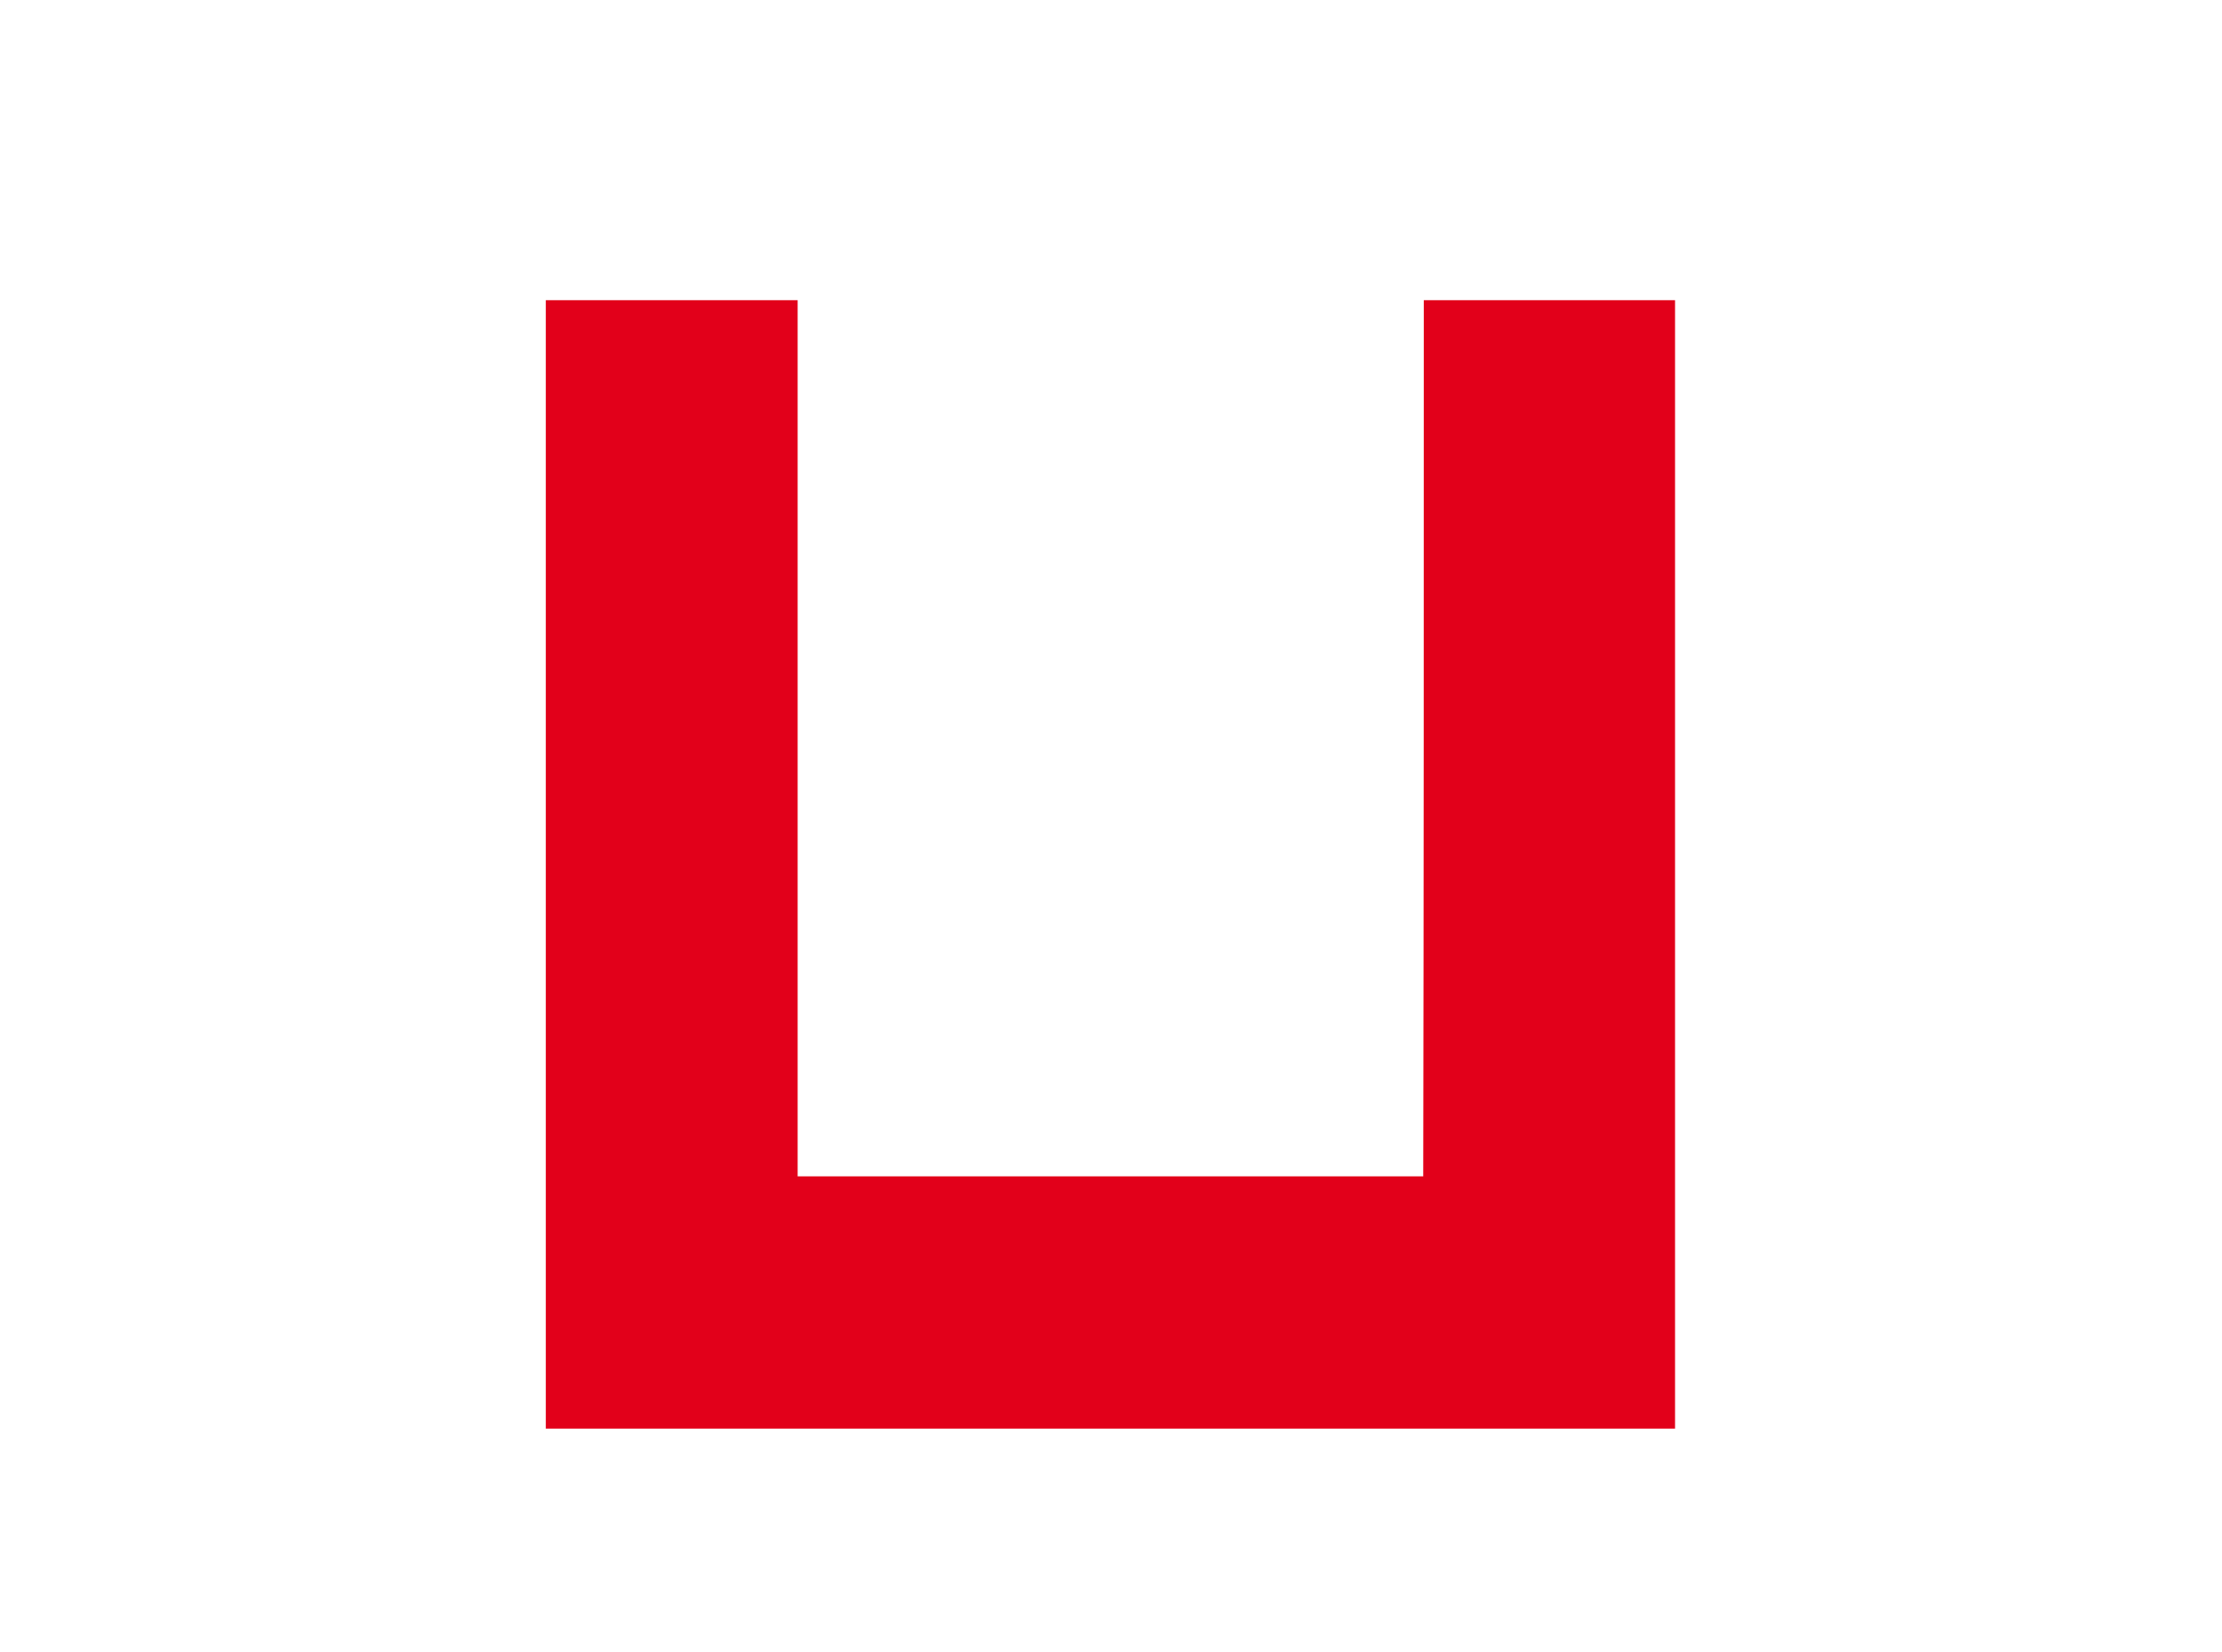
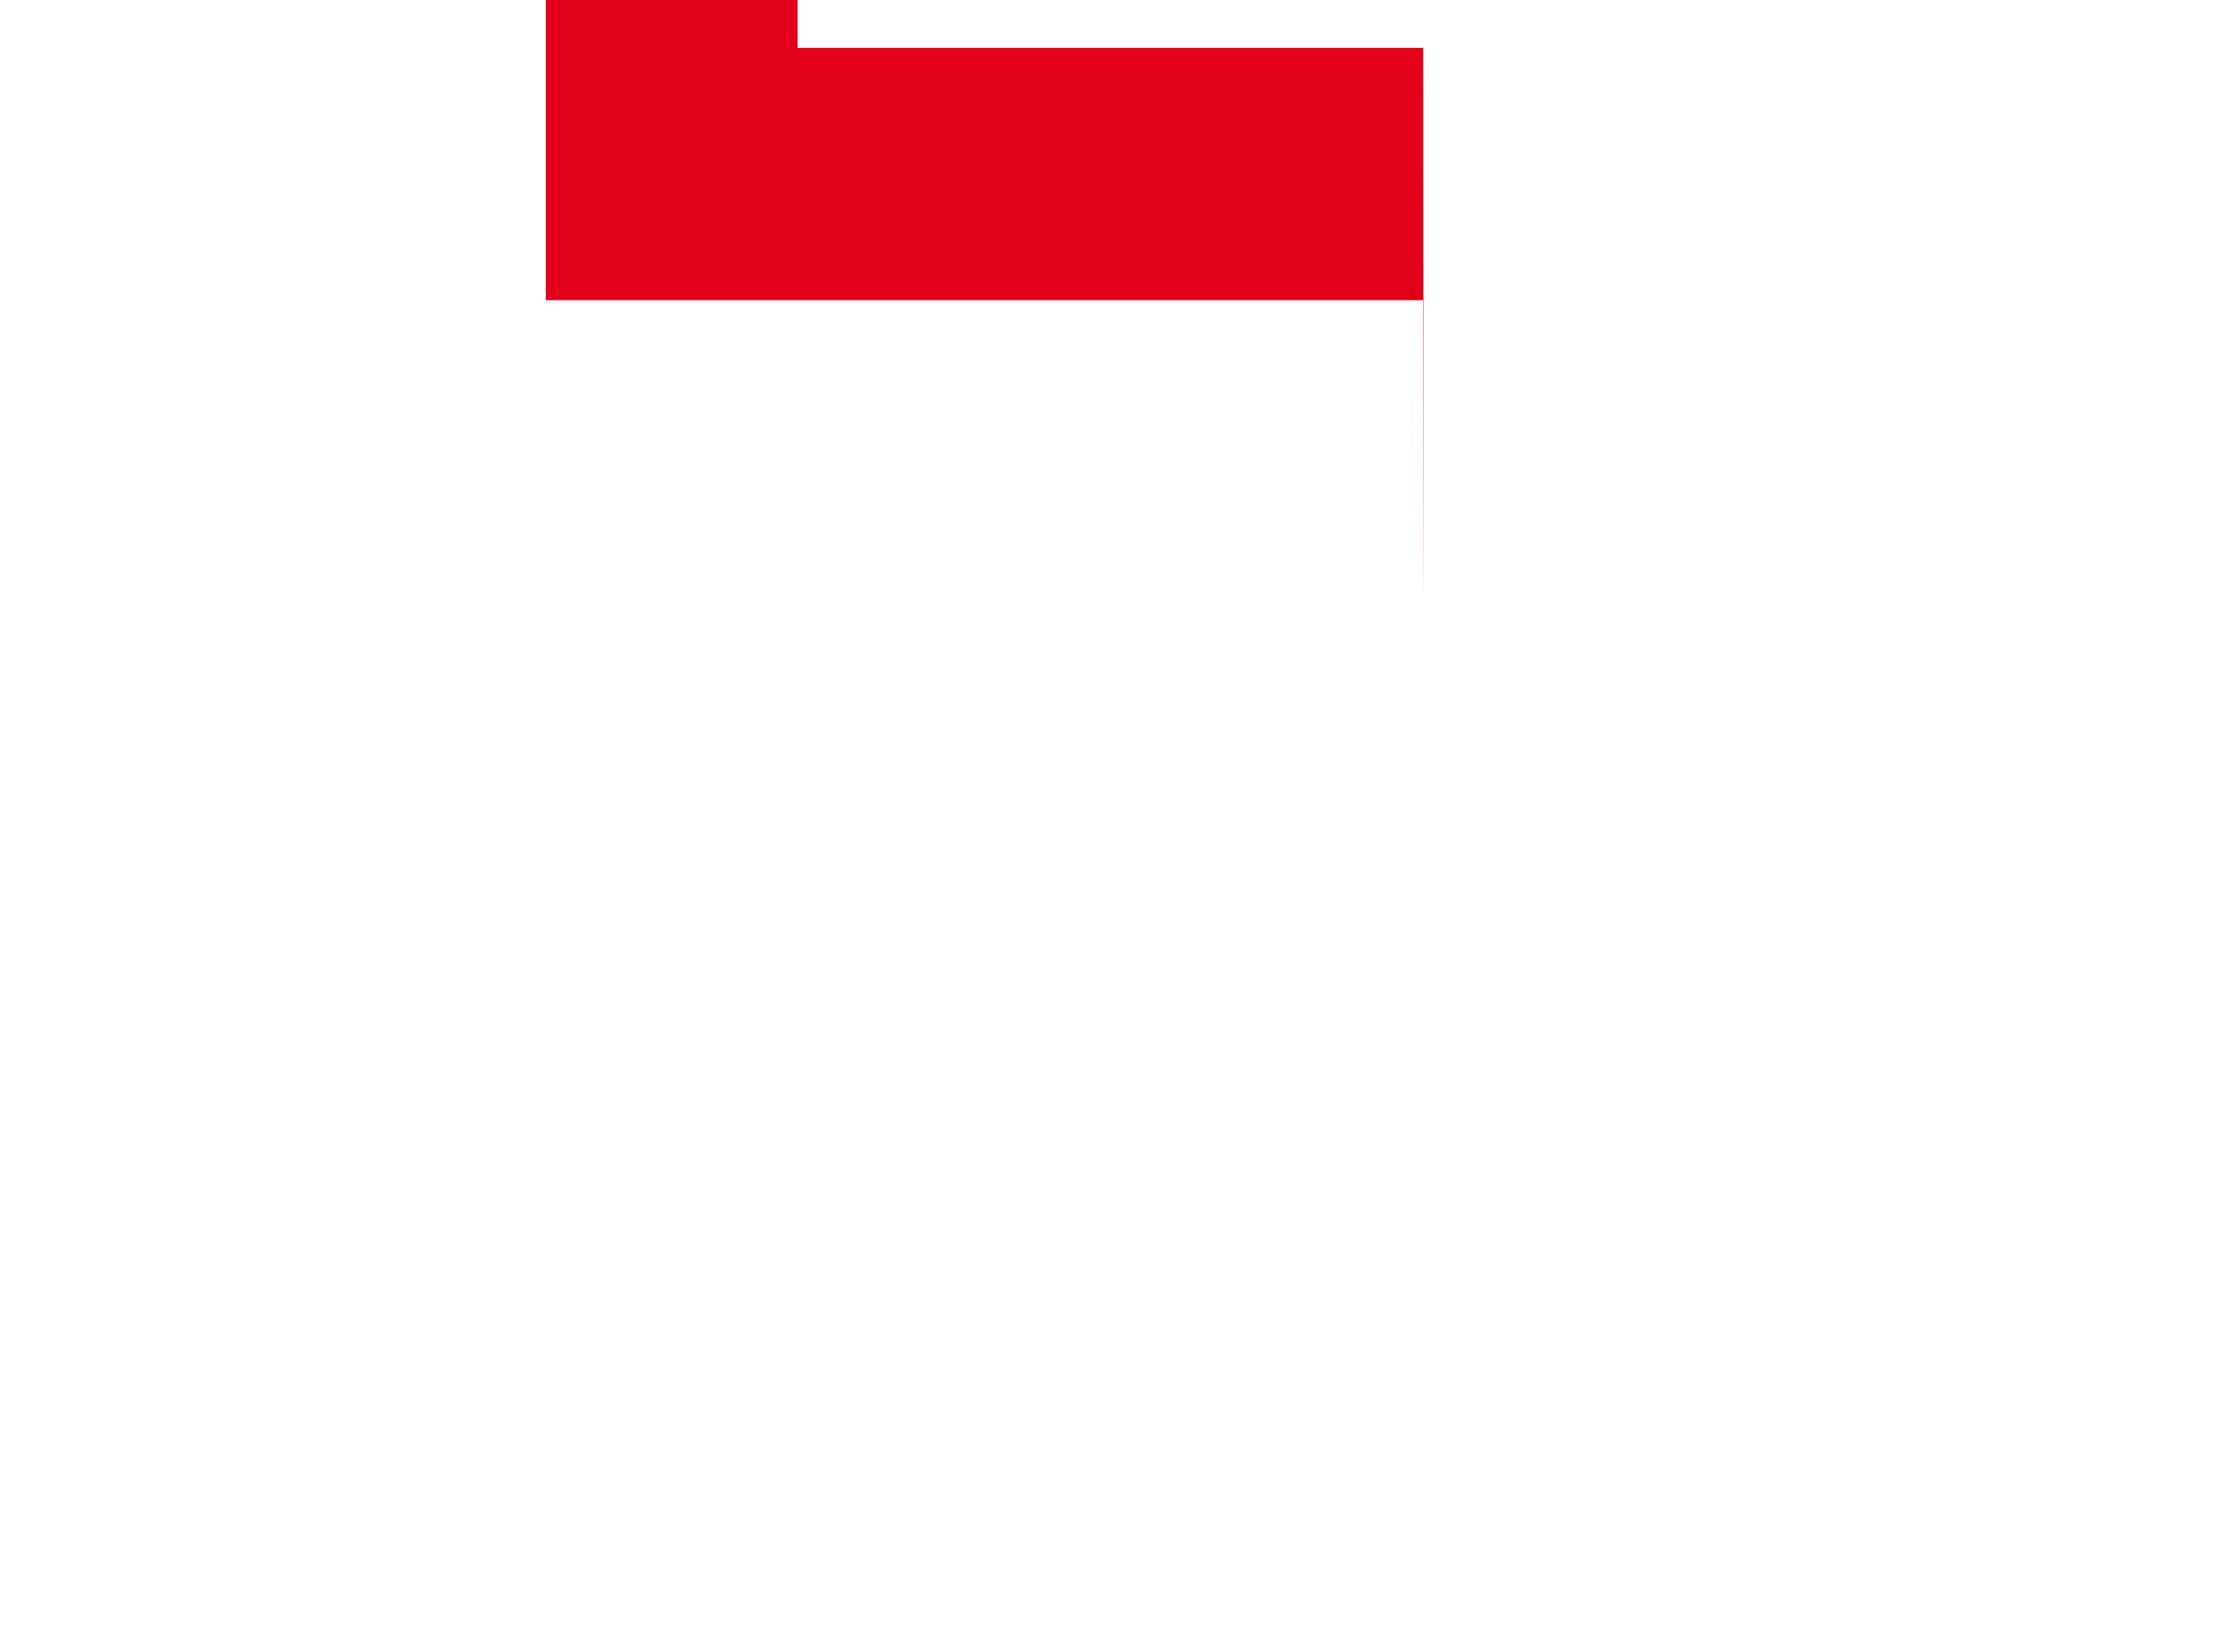
<svg xmlns="http://www.w3.org/2000/svg" version="1.1" id="Ebene_1" x="0px" y="0px" viewBox="0 0 390 290" enable-background="new 0 0 390 290" xml:space="preserve">
  <g id="U">
    <g>
-       <path fill="#e2001a" d="M249.9,52.7c14.8,0,29.4,0,44.1,0c0,66.1,0,131.9,0,198.1c-66,0-132.1,0-198.2,0c0-66,0-132,0-198.1c14.7,0,29.3,0,44.2,0    c0,51.3,0,102.4,0,153.8c36.8,0,73.2,0,109.8,0C249.9,155.2,249.9,104,249.9,52.7z" />
+       <path fill="#e2001a" d="M249.9,52.7c14.8,0,29.4,0,44.1,0c-66,0-132.1,0-198.2,0c0-66,0-132,0-198.1c14.7,0,29.3,0,44.2,0    c0,51.3,0,102.4,0,153.8c36.8,0,73.2,0,109.8,0C249.9,155.2,249.9,104,249.9,52.7z" />
    </g>
  </g>
</svg>